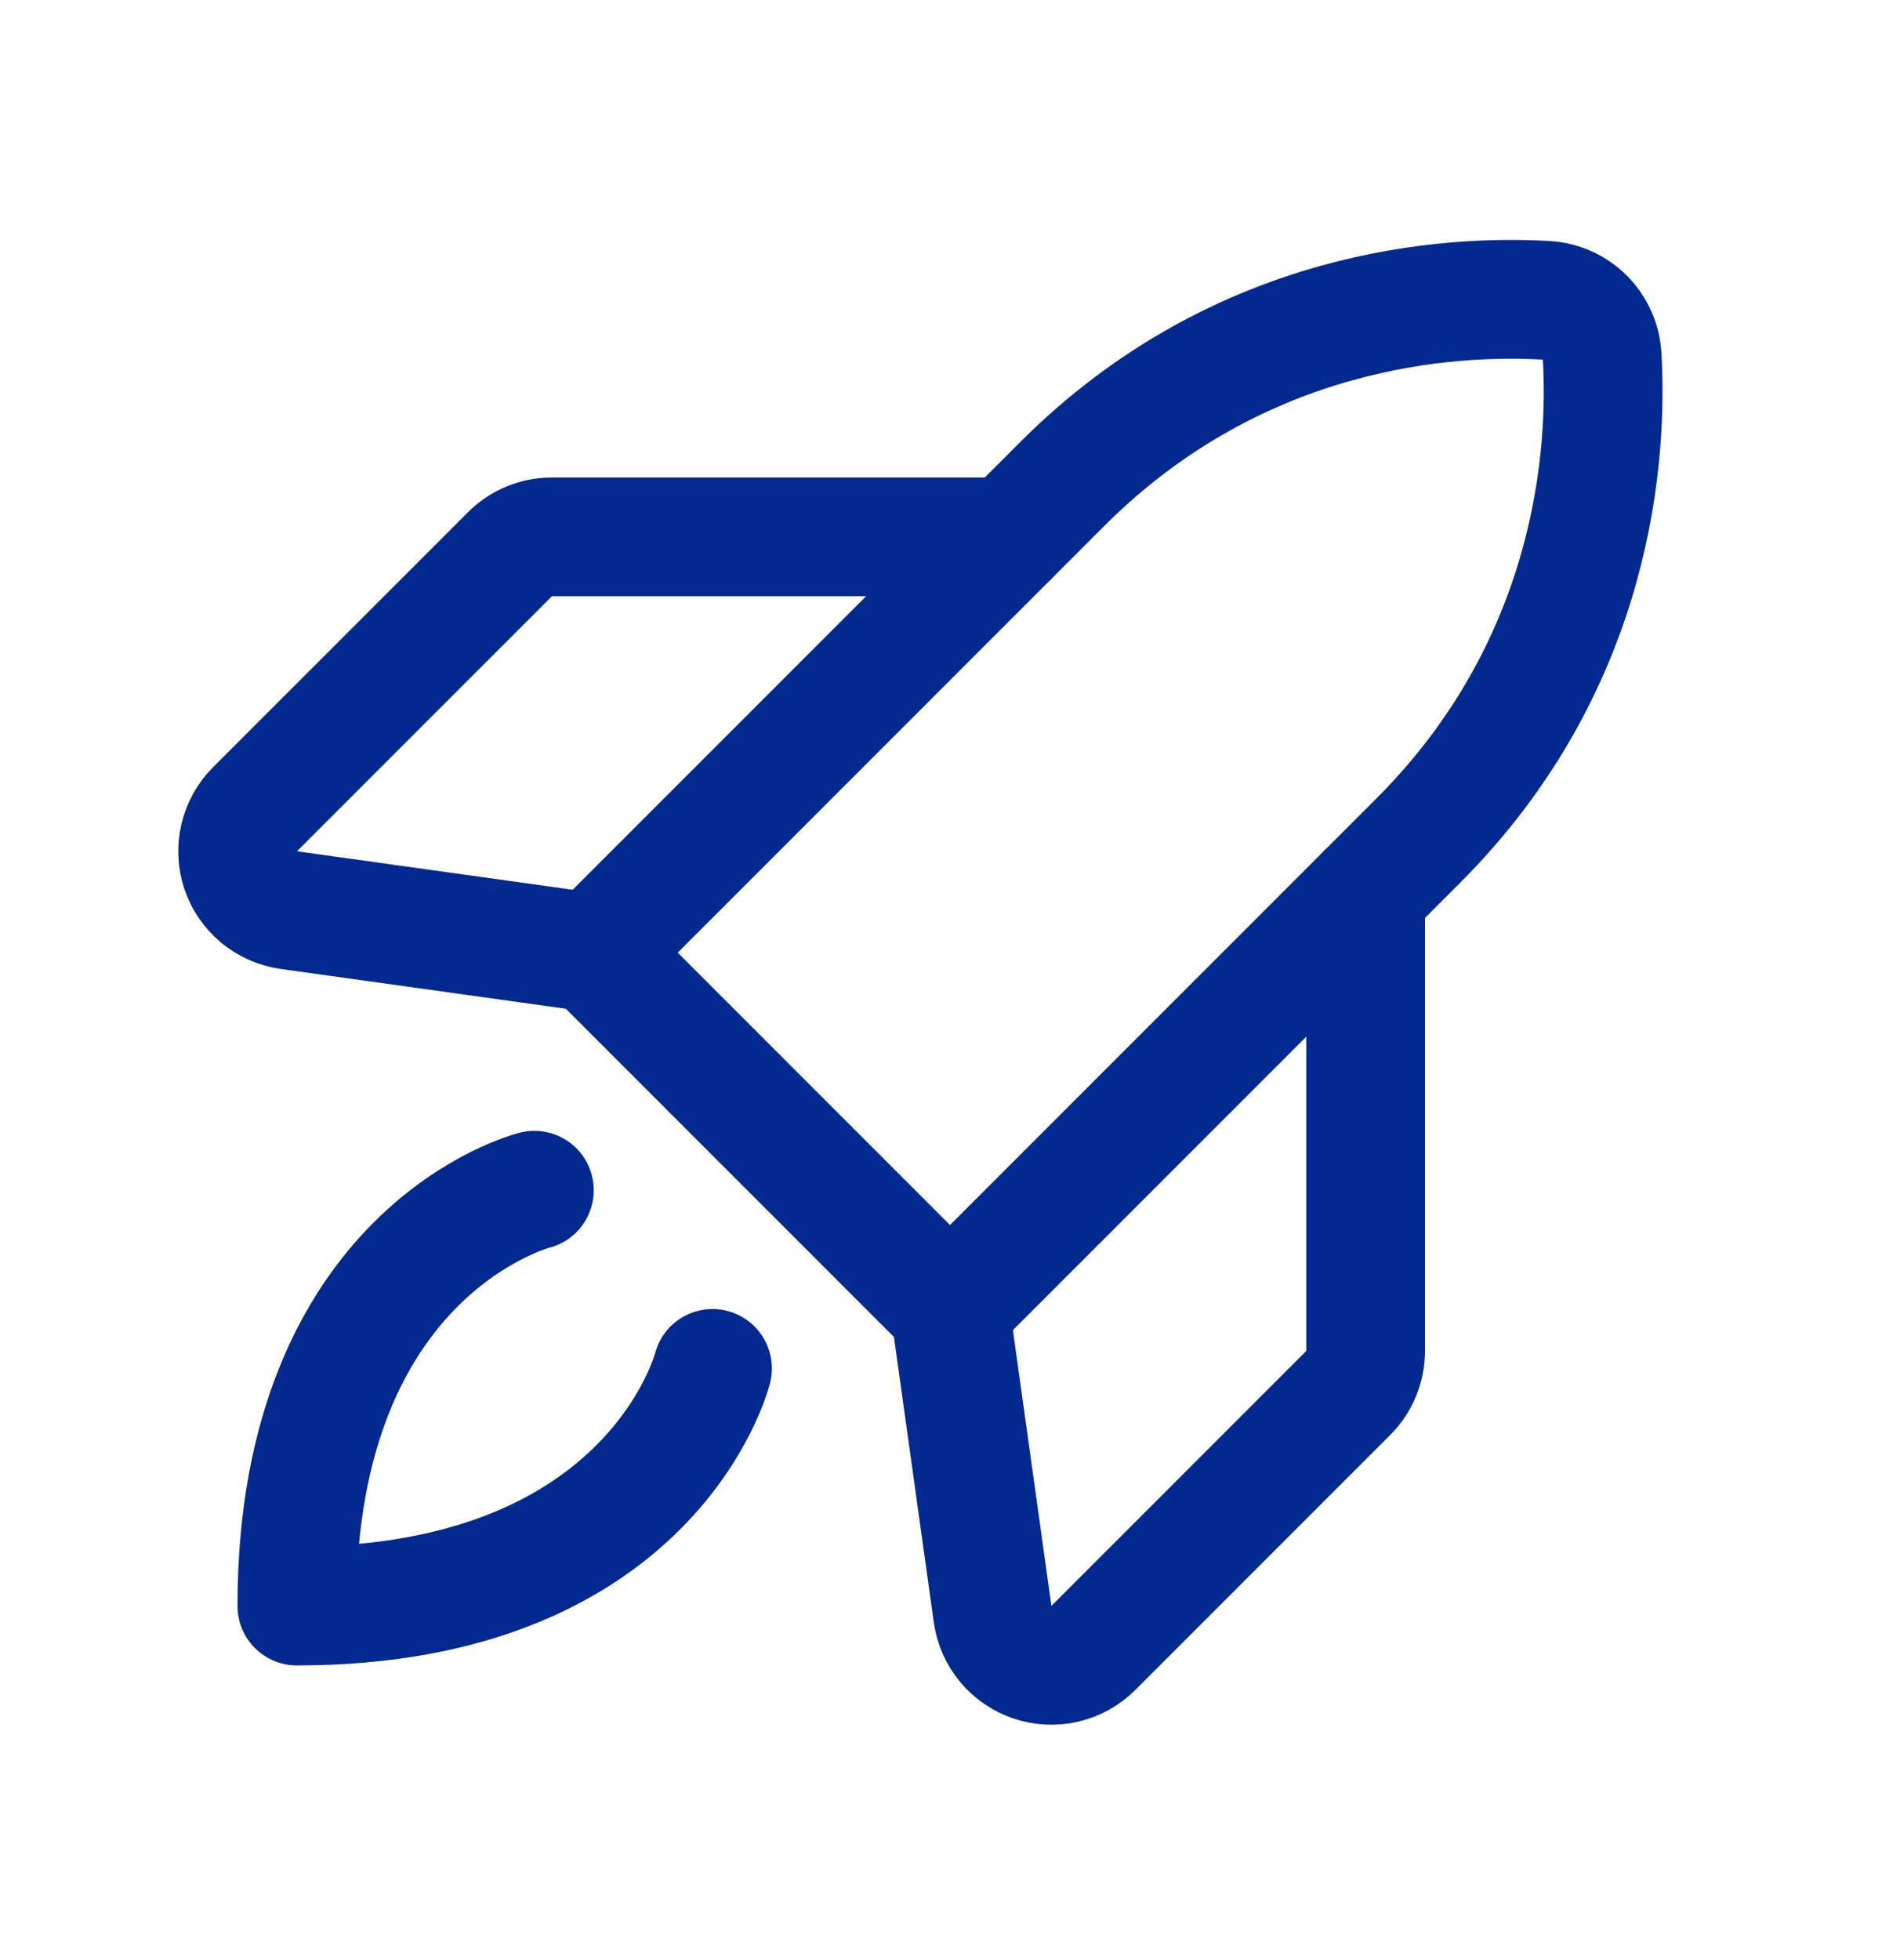
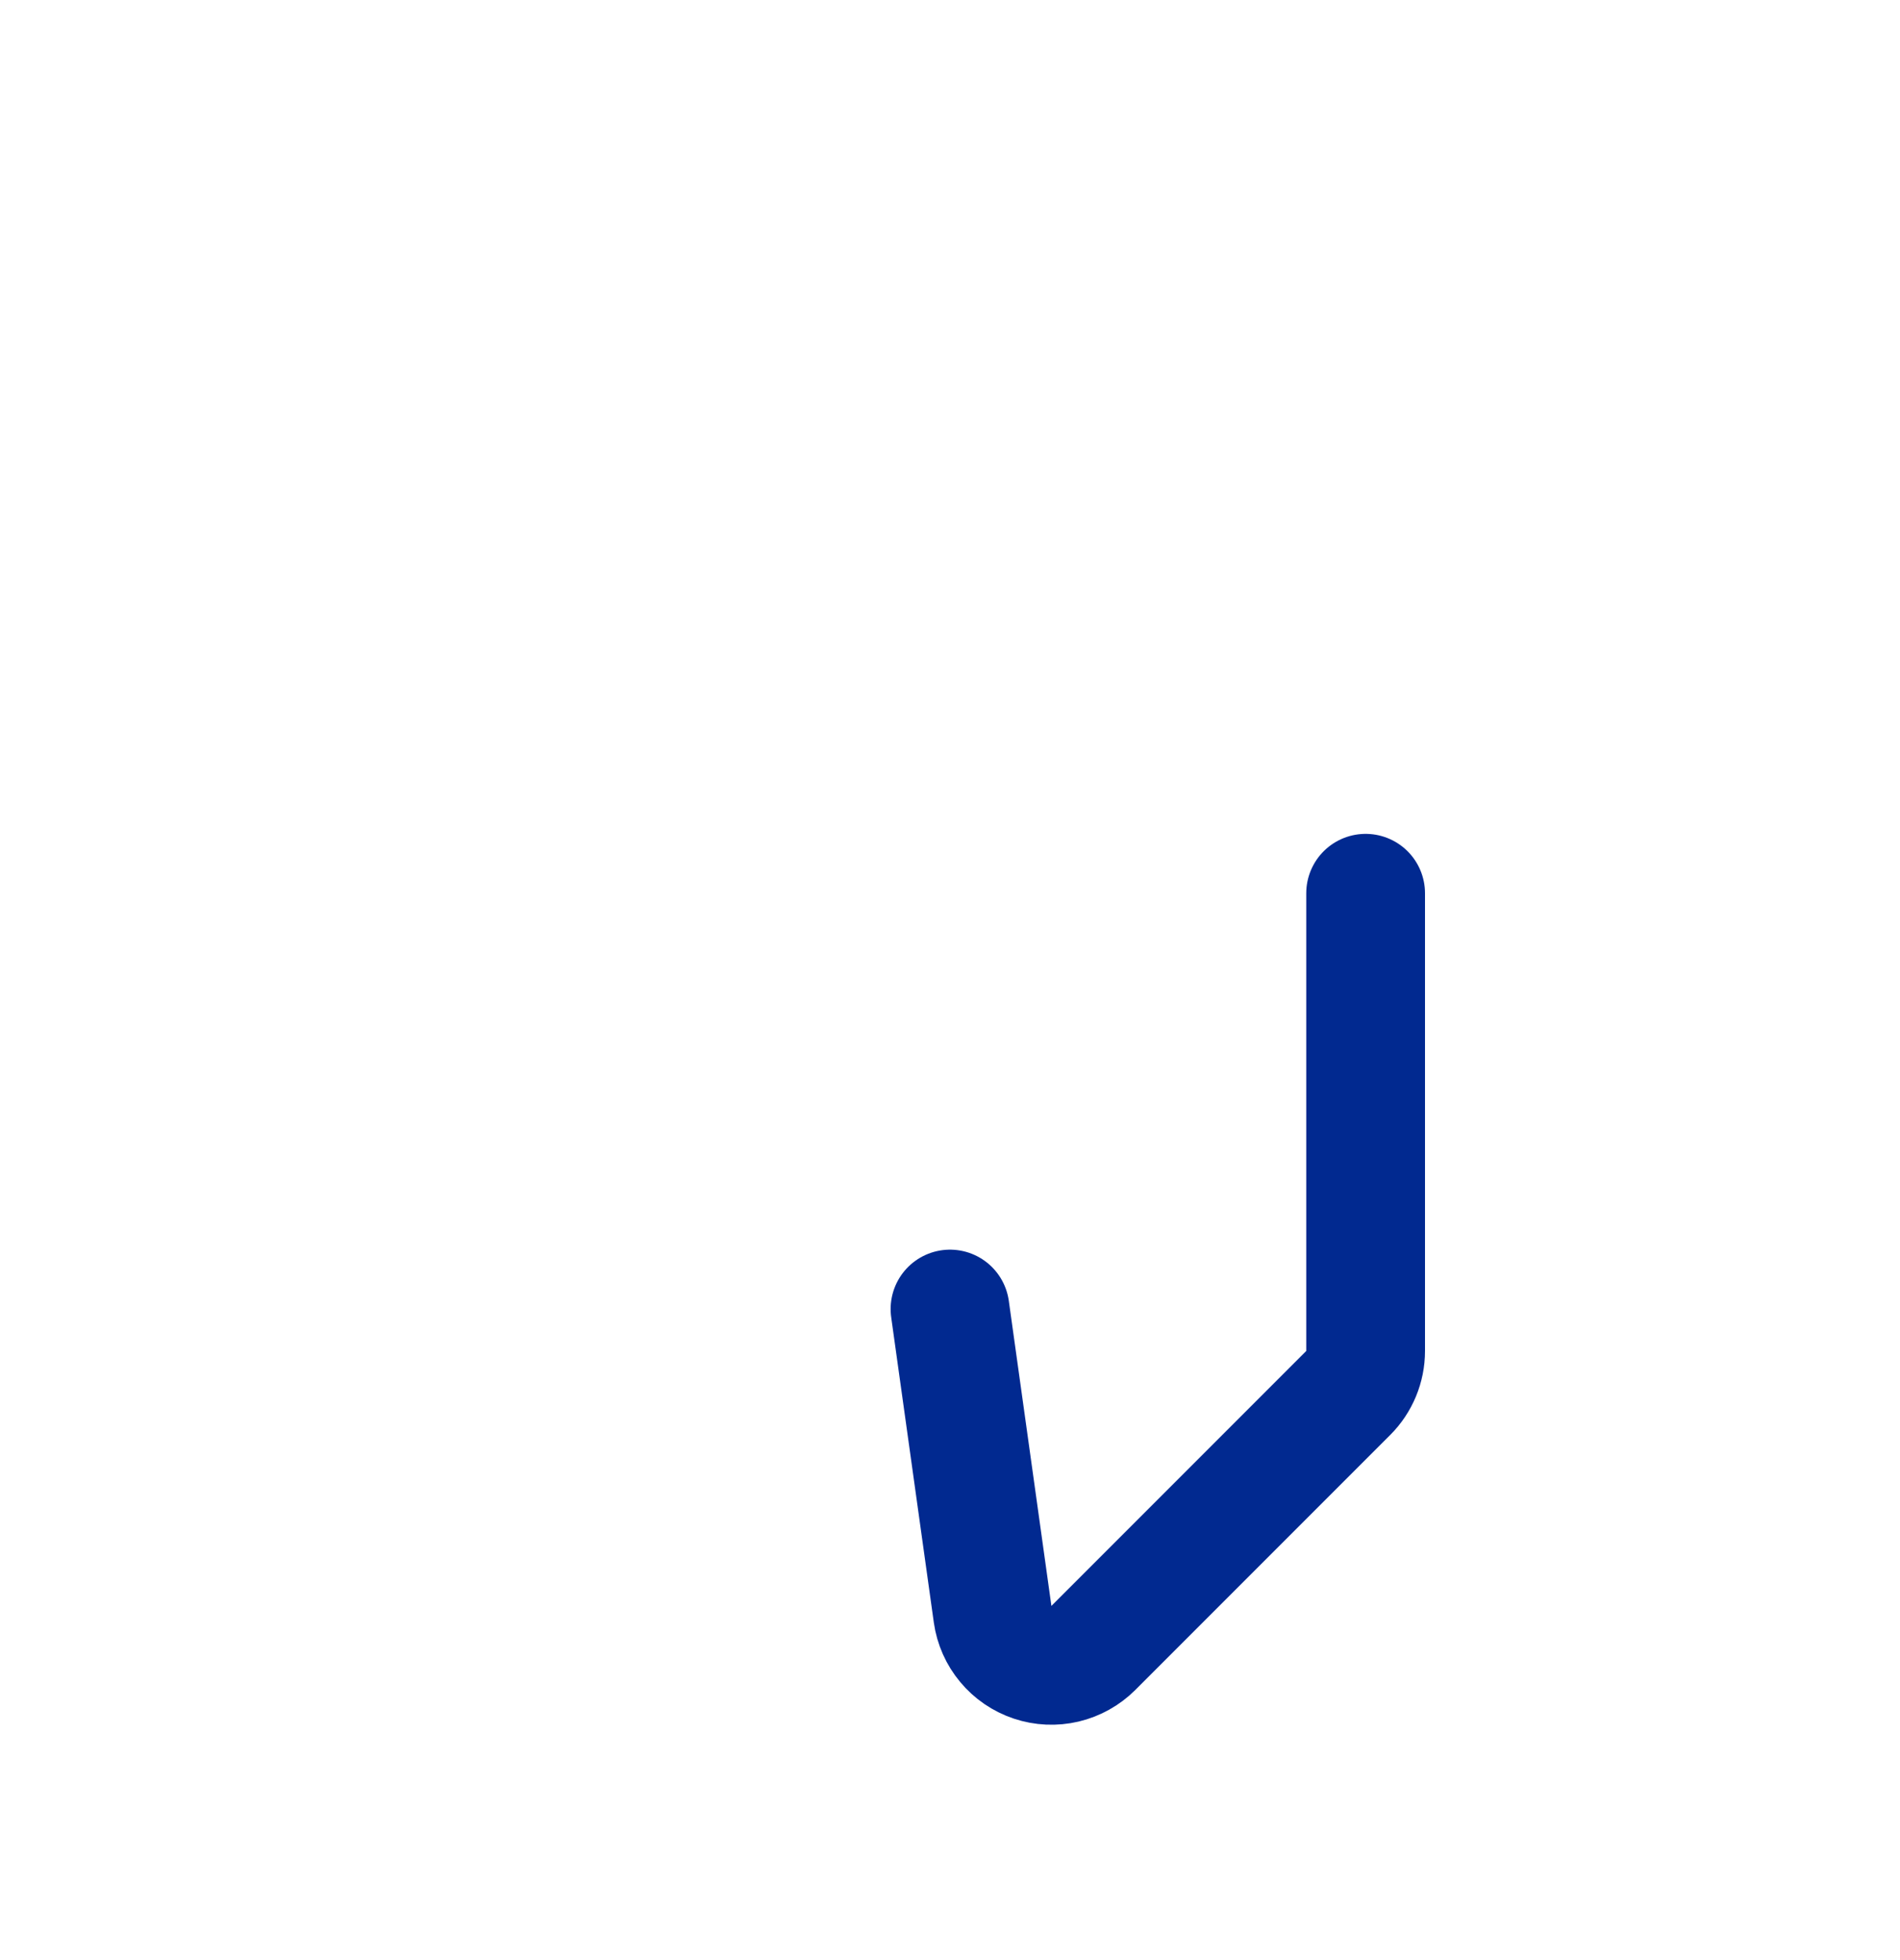
<svg xmlns="http://www.w3.org/2000/svg" width="32" height="33" viewBox="0 0 32 33" fill="none">
  <mask id="mask0_134_2" style="mask-type:luminance" maskUnits="userSpaceOnUse" x="0" y="0" width="32" height="33">
    <path d="M32 0.039H0V32.039H32V0.039Z" fill="white" />
  </mask>
  <g mask="url(#mask0_134_2)">
-     <path d="M12 23.039C12 23.039 11 27.039 5 27.039C5 21.039 9 20.039 9 20.039" stroke="#012990" stroke-width="2" stroke-linecap="round" stroke-linejoin="round" />
-     <path d="M23.889 14.15C26.889 11.15 27.076 7.582 26.983 5.99C26.967 5.748 26.863 5.519 26.692 5.347C26.52 5.175 26.291 5.072 26.049 5.057C24.457 4.963 20.891 5.148 17.889 8.15L10 16.039L16 22.039L23.889 14.15Z" stroke="#012990" stroke-width="2" stroke-linecap="round" stroke-linejoin="round" />
-     <path d="M17 9.039H9.294C9.029 9.039 8.775 9.144 8.588 9.332L4.294 13.625C4.163 13.757 4.071 13.922 4.029 14.103C3.986 14.283 3.995 14.472 4.053 14.648C4.112 14.824 4.219 14.981 4.361 15.1C4.504 15.218 4.677 15.295 4.86 15.322L10 16.039" stroke="#012990" stroke-width="2" stroke-linecap="round" stroke-linejoin="round" />
    <path d="M23 15.039V22.745C23 23.01 22.895 23.264 22.707 23.452L18.414 27.745C18.282 27.876 18.117 27.968 17.936 28.011C17.756 28.053 17.567 28.045 17.391 27.986C17.215 27.927 17.058 27.821 16.94 27.678C16.821 27.536 16.744 27.363 16.718 27.179L16 22.039" stroke="#012990" stroke-width="2" stroke-linecap="round" stroke-linejoin="round" />
  </g>
</svg>